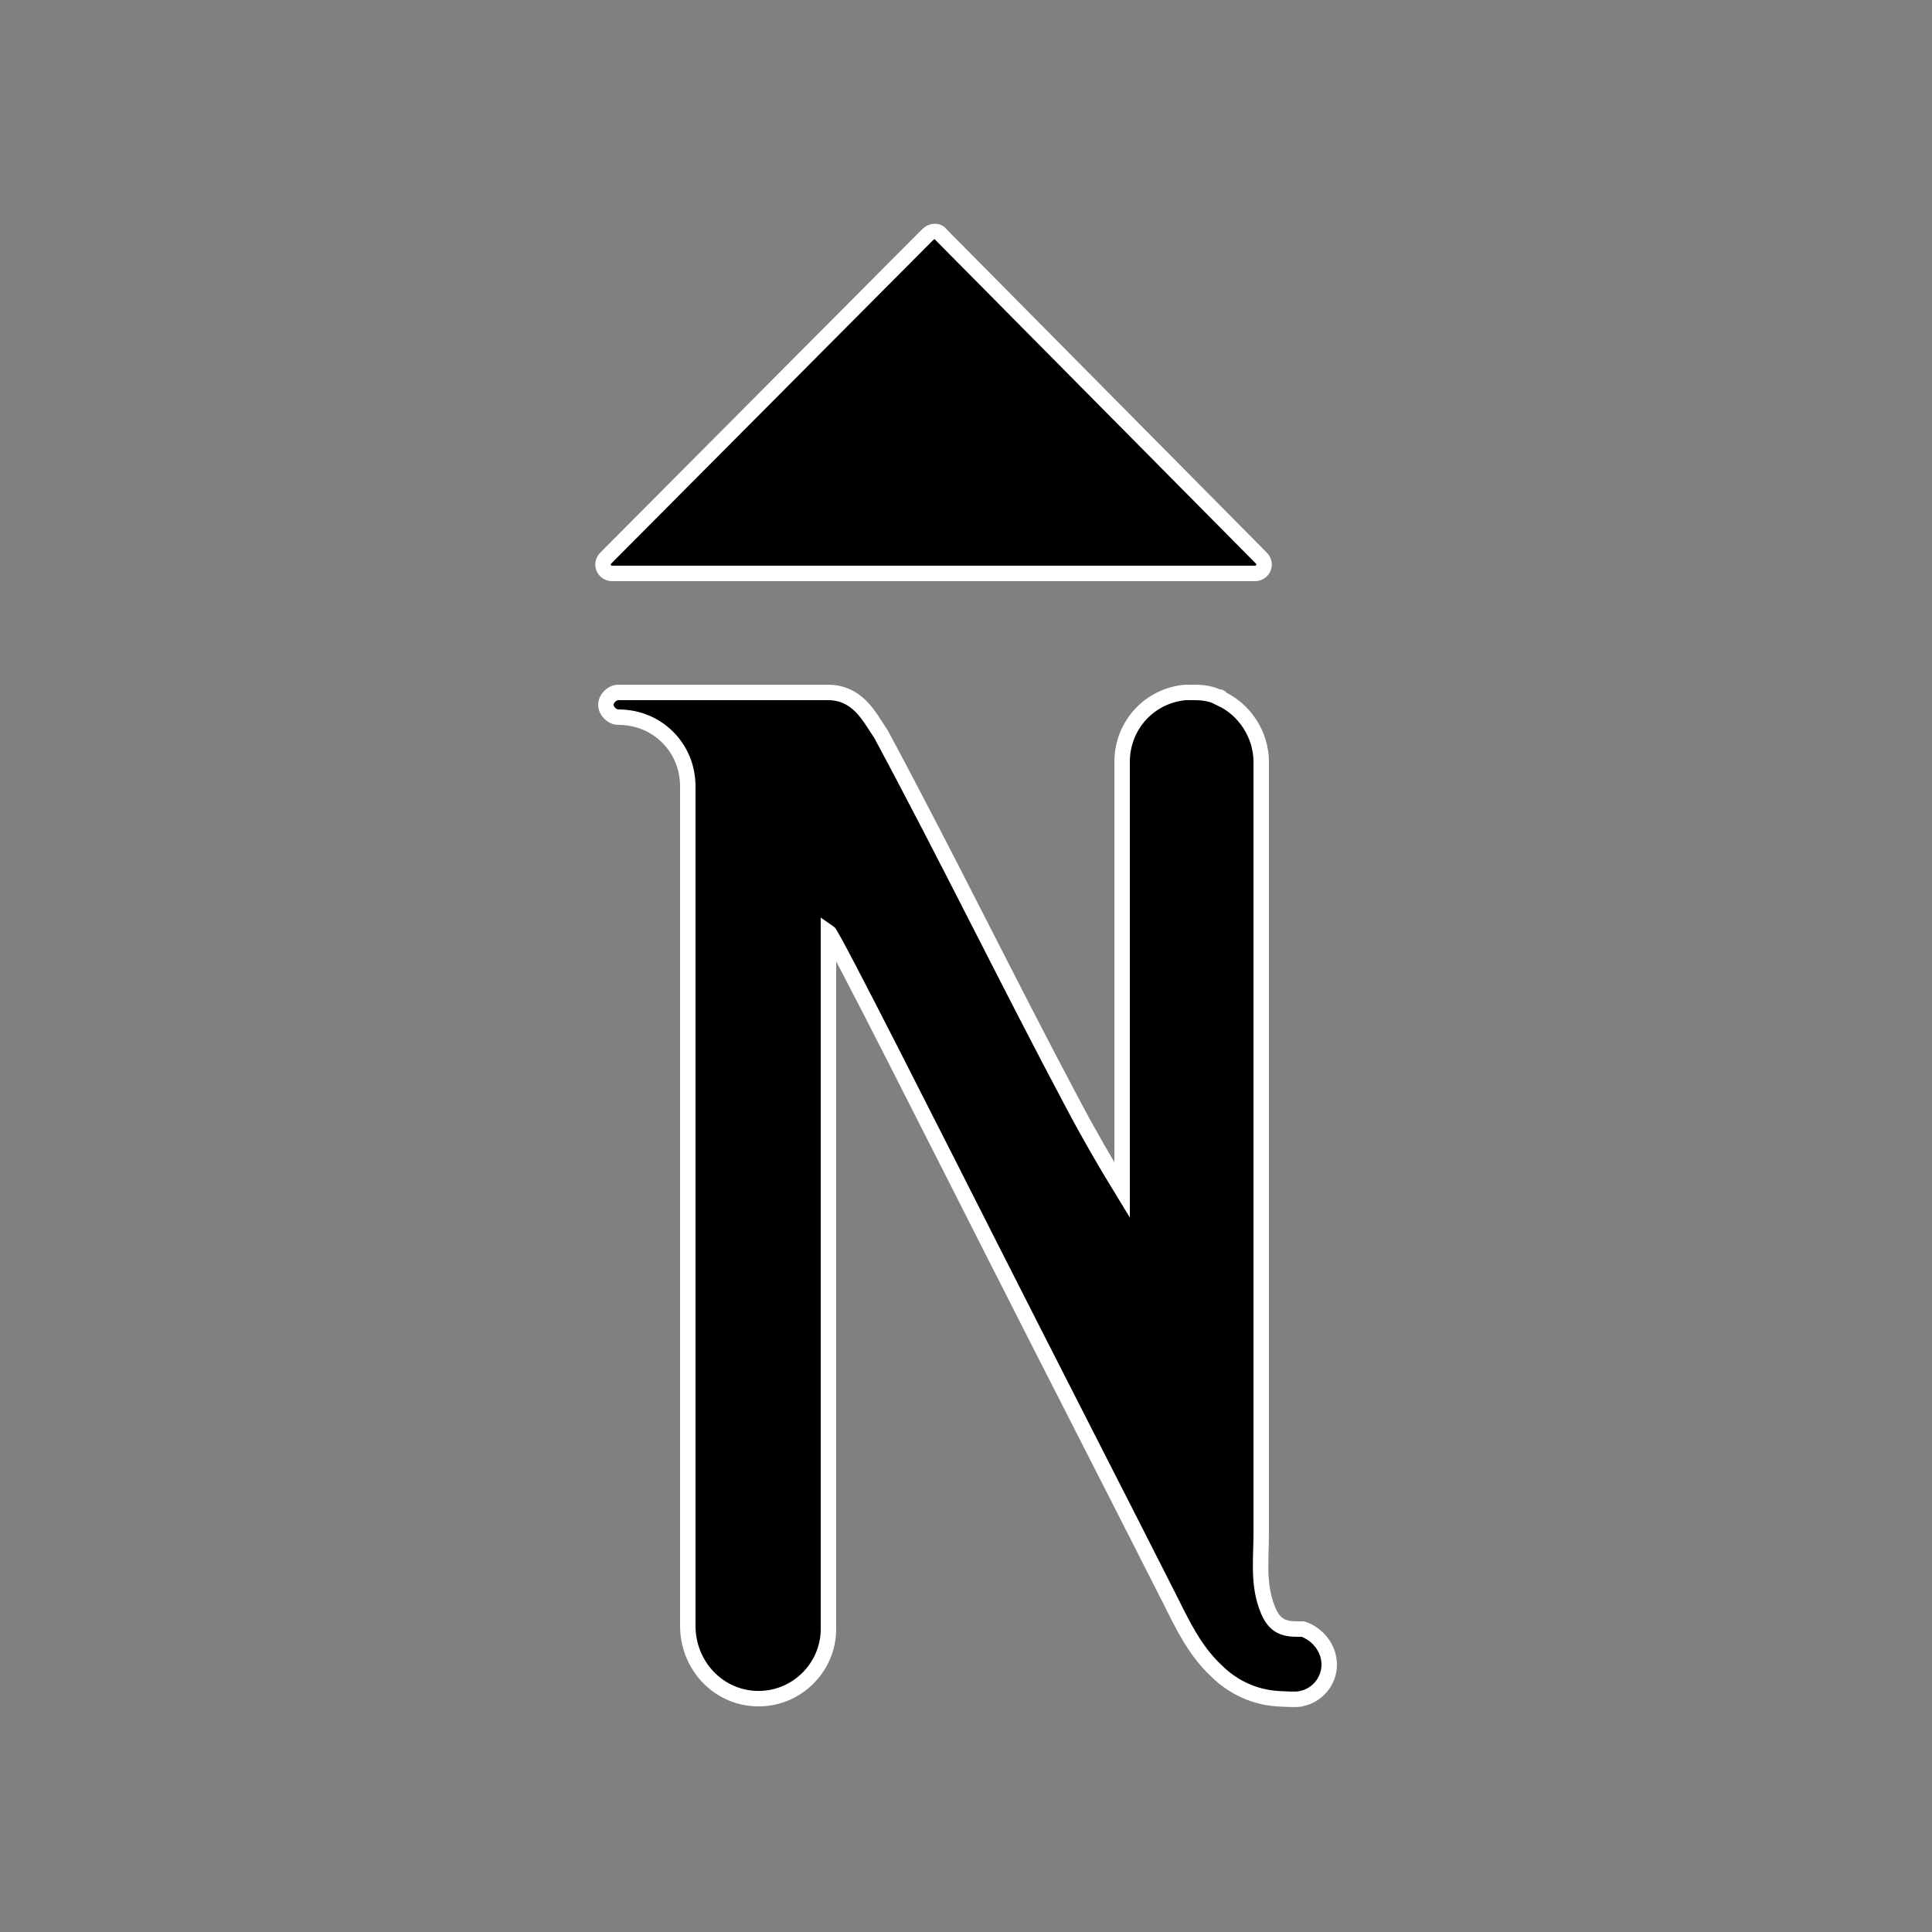
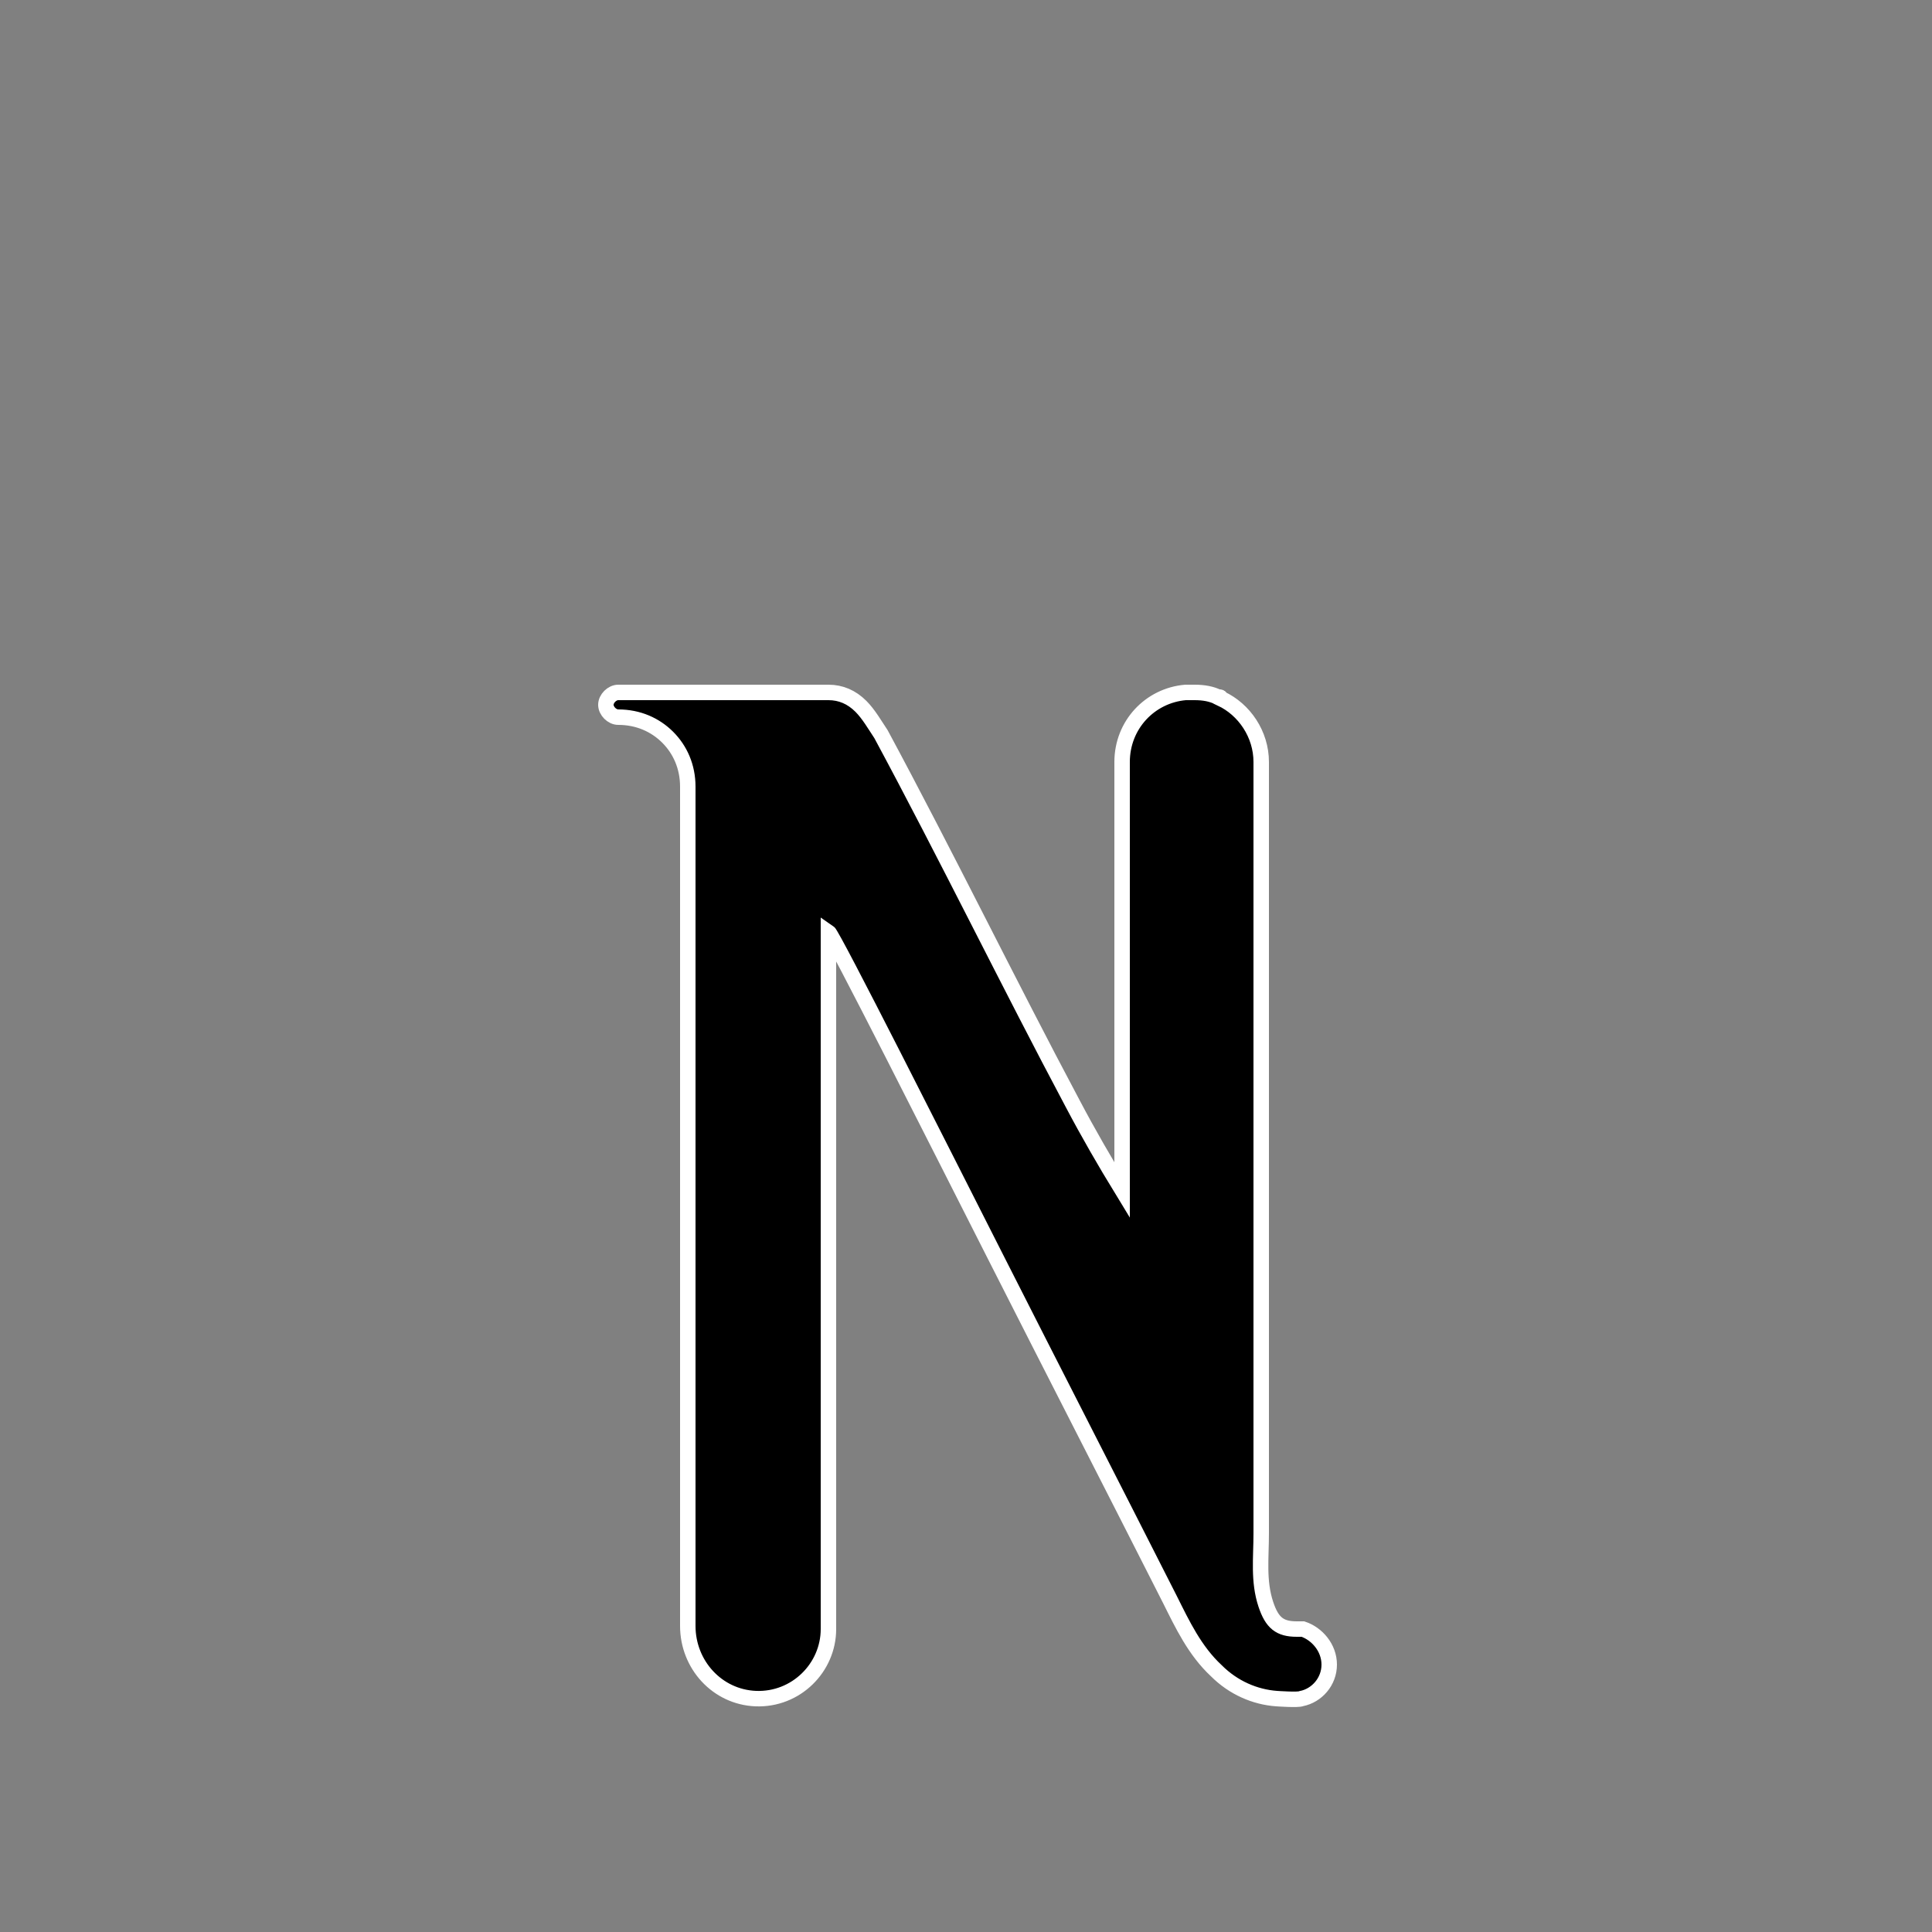
<svg xmlns="http://www.w3.org/2000/svg" version="1.1" id="Layer_1" x="0px" y="0px" viewBox="0 0 125 125" style="enable-background:new 0 0 125 125;" xml:space="preserve">
  <rect x="0" y="0" width="125" height="125" fill="#808080" stroke="none" />
  <style type="text/css">
	.st0{stroke:#FFFFFF;stroke-miterlimit:10;}
</style>
  <g>
    <path class="st0" d="M86,107.7c0,1.1-0.8,2-1.8,2.2c-0.2,0.1-1.6,0-1.6,0c-1.4-0.1-2.8-0.7-3.9-1.8c-1.4-1.3-2.2-3-3-4.6   c-3.8-7.5-7.6-14.9-11.4-22.4c-3.4-6.7-10.4-20.6-10.7-20.8v45.1c0,2.5-2.1,4.6-4.7,4.5c-2.5-0.1-4.4-2.2-4.4-4.7V50.9   c0-1.3-0.5-2.4-1.3-3.2c-0.8-0.8-1.9-1.3-3.2-1.3h0c-0.4,0-0.8-0.4-0.8-0.8c0-0.4,0.4-0.8,0.8-0.8h4.5v0h9.1c0.8,0,1.5,0.3,2.1,0.9   c0.5,0.5,0.9,1.2,1.3,1.8c4.2,7.8,8.3,16.2,12.4,23.9c1,1.9,2.1,3.8,3.2,5.6V49.3c0-2.4,1.8-4.3,4.1-4.5c0.1,0,0.4,0,0.4,0h0.2   c0.6,0,1.1,0.1,1.5,0.3c0,0,0.1,0,0.1,0c0,0,0.1,0,0.1,0.1c1.5,0.7,2.6,2.3,2.6,4.1c0,0,0,34,0,49.9c0,1.6-0.2,3.1,0.3,4.6   c0.4,1.2,0.9,1.6,2,1.6h0c0,0,0,0,0,0c0.1,0,0.1,0,0.2,0c0,0,0.1,0,0.2,0C85.2,105.7,86,106.6,86,107.7" />
-     <path class="st0" d="M60,15.2L39.2,36.1c-0.4,0.4-0.1,1,0.4,1h41.6c0.5,0,0.8-0.6,0.4-1L60.9,15.2C60.7,14.9,60.3,14.9,60,15.2z" />
  </g>
</svg>